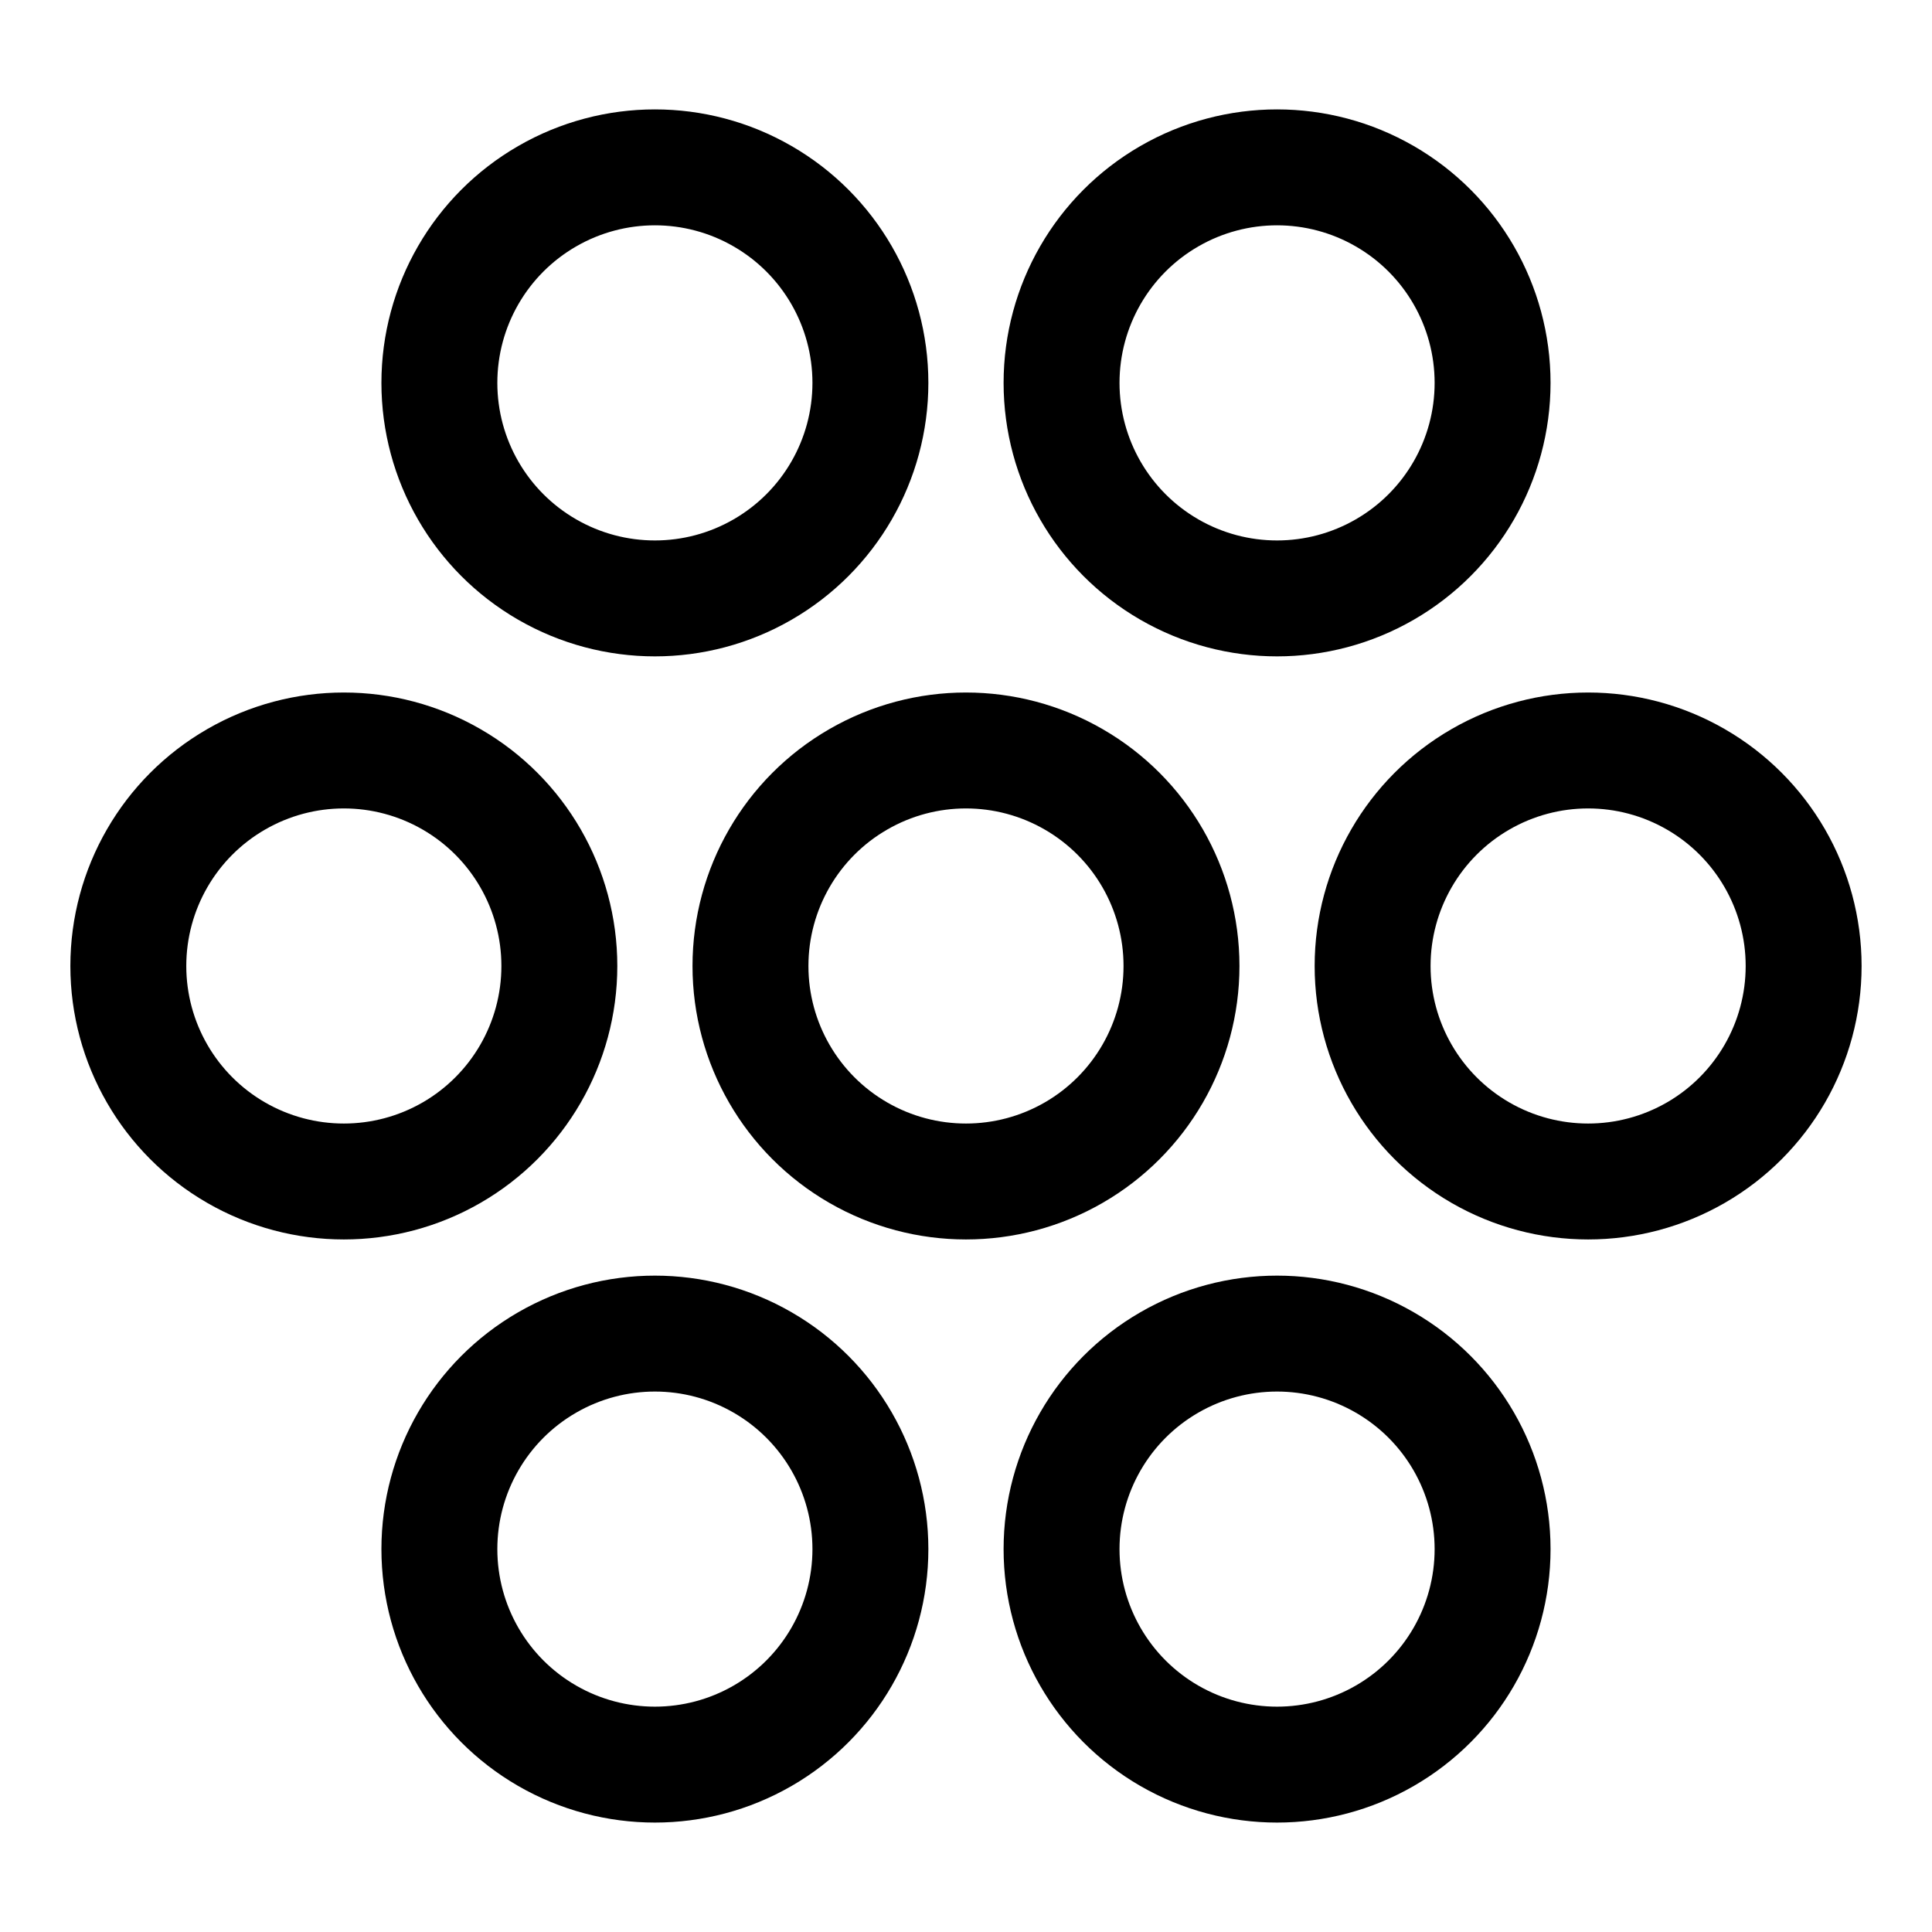
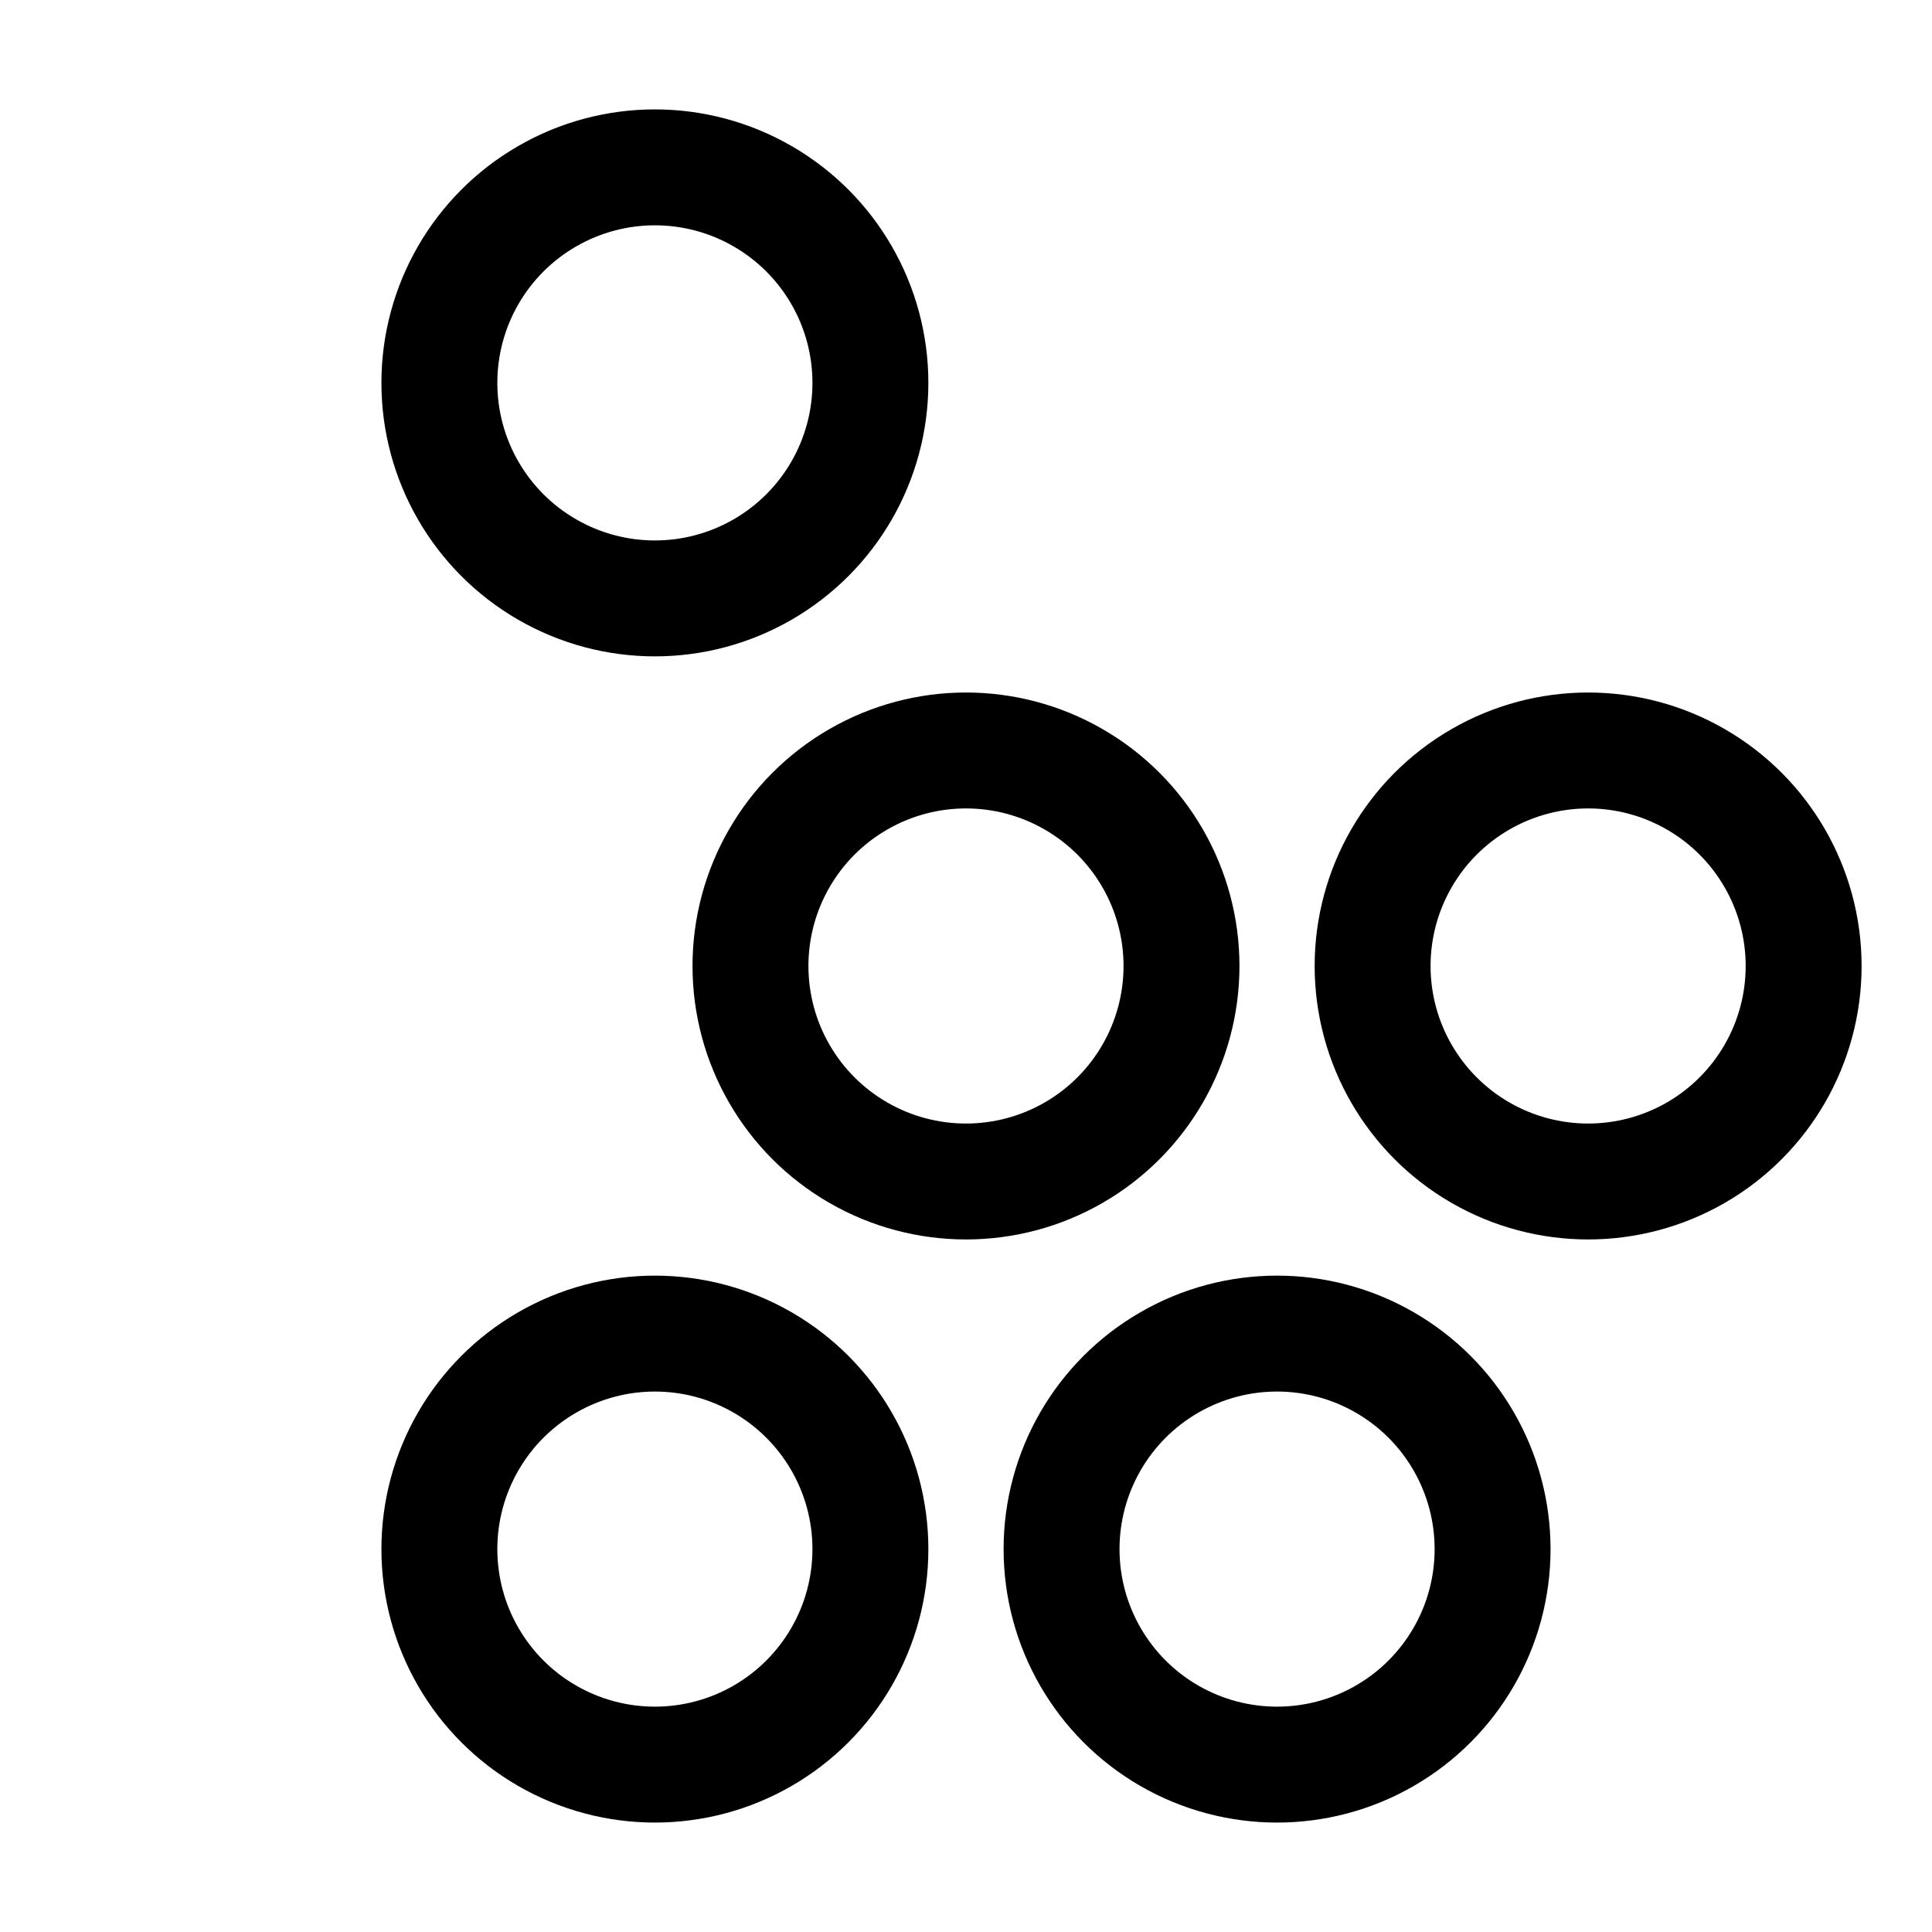
<svg xmlns="http://www.w3.org/2000/svg" width="50" height="50" viewBox="0 0 50 50" fill="none">
  <path d="M14.16 5.079C15.886 4.082 18.012 4.082 19.737 5.079C21.463 6.075 22.526 7.916 22.526 9.909C22.526 11.902 21.463 13.743 19.737 14.739C18.012 15.736 15.886 15.736 14.16 14.739C12.434 13.743 11.371 11.902 11.371 9.909C11.371 7.916 12.434 6.075 14.16 5.079Z" stroke="black" stroke-width="3" />
  <path d="M14.16 35.261C15.886 34.264 18.012 34.264 19.737 35.261C21.463 36.257 22.526 38.098 22.526 40.091C22.526 42.084 21.463 43.925 19.737 44.921C18.012 45.917 15.886 45.917 14.16 44.921C12.434 43.925 11.371 42.084 11.371 40.091C11.371 38.098 12.434 36.257 14.16 35.261Z" stroke="black" stroke-width="3" />
-   <path d="M30.261 5.079C31.987 4.082 34.113 4.082 35.839 5.079C37.565 6.075 38.628 7.916 38.628 9.909C38.628 11.902 37.565 13.743 35.839 14.739C34.113 15.736 31.987 15.736 30.261 14.739C28.536 13.743 27.473 11.902 27.473 9.909C27.473 7.916 28.536 6.075 30.261 5.079Z" stroke="black" stroke-width="3" />
  <path d="M30.261 35.261C31.987 34.264 34.113 34.264 35.839 35.261C37.565 36.257 38.628 38.098 38.628 40.091C38.628 42.084 37.565 43.925 35.839 44.921C34.113 45.917 31.987 45.917 30.261 44.921C28.536 43.925 27.473 42.084 27.473 40.091C27.473 38.098 28.536 36.257 30.261 35.261Z" stroke="black" stroke-width="3" />
-   <path d="M6.11 20.17C7.836 19.173 9.962 19.173 11.688 20.17C13.413 21.166 14.476 23.007 14.476 25C14.476 26.993 13.413 28.834 11.688 29.83C9.962 30.826 7.836 30.826 6.11 29.83C4.384 28.834 3.321 26.993 3.321 25C3.321 23.007 4.384 21.166 6.11 20.17Z" stroke="black" stroke-width="3" />
  <path d="M22.211 20.17C23.936 19.173 26.062 19.173 27.788 20.17C29.514 21.166 30.577 23.007 30.577 25C30.577 26.993 29.514 28.834 27.788 29.83C26.062 30.826 23.936 30.826 22.211 29.83C20.485 28.834 19.422 26.993 19.422 25C19.422 23.007 20.485 21.166 22.211 20.17Z" stroke="black" stroke-width="3" />
  <path d="M38.312 20.17C40.038 19.173 42.164 19.173 43.89 20.17C45.615 21.166 46.678 23.007 46.678 25C46.678 26.993 45.615 28.834 43.89 29.83C42.164 30.826 40.038 30.826 38.312 29.83C36.587 28.834 35.523 26.993 35.523 25C35.523 23.007 36.587 21.166 38.312 20.17Z" stroke="black" stroke-width="3" />
</svg>